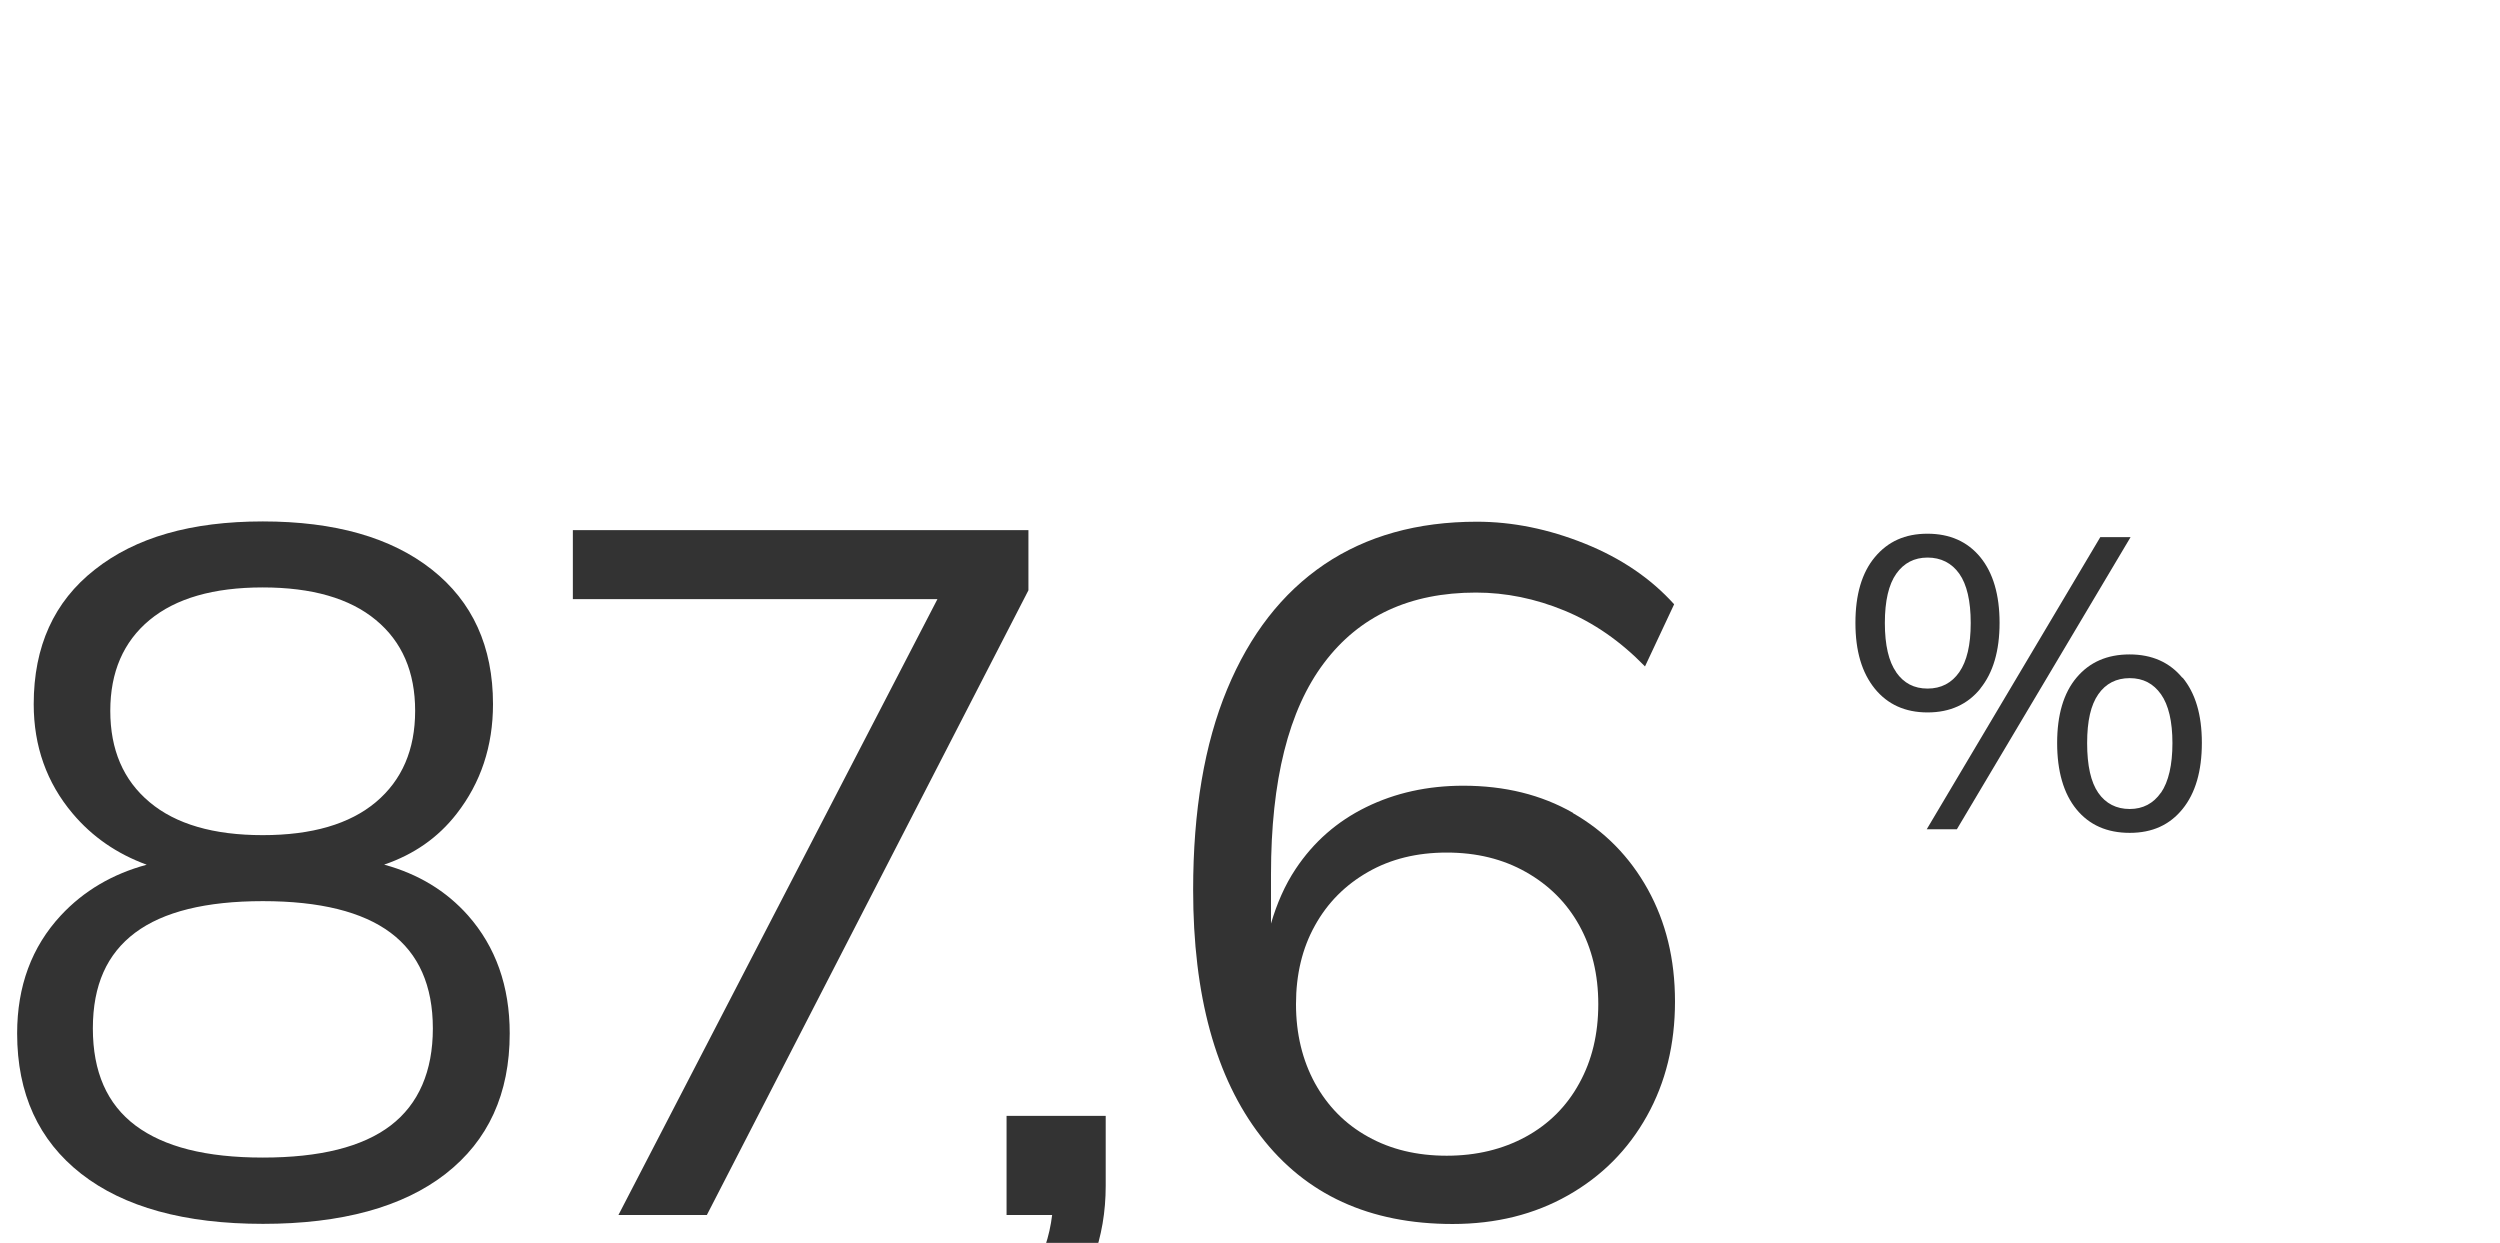
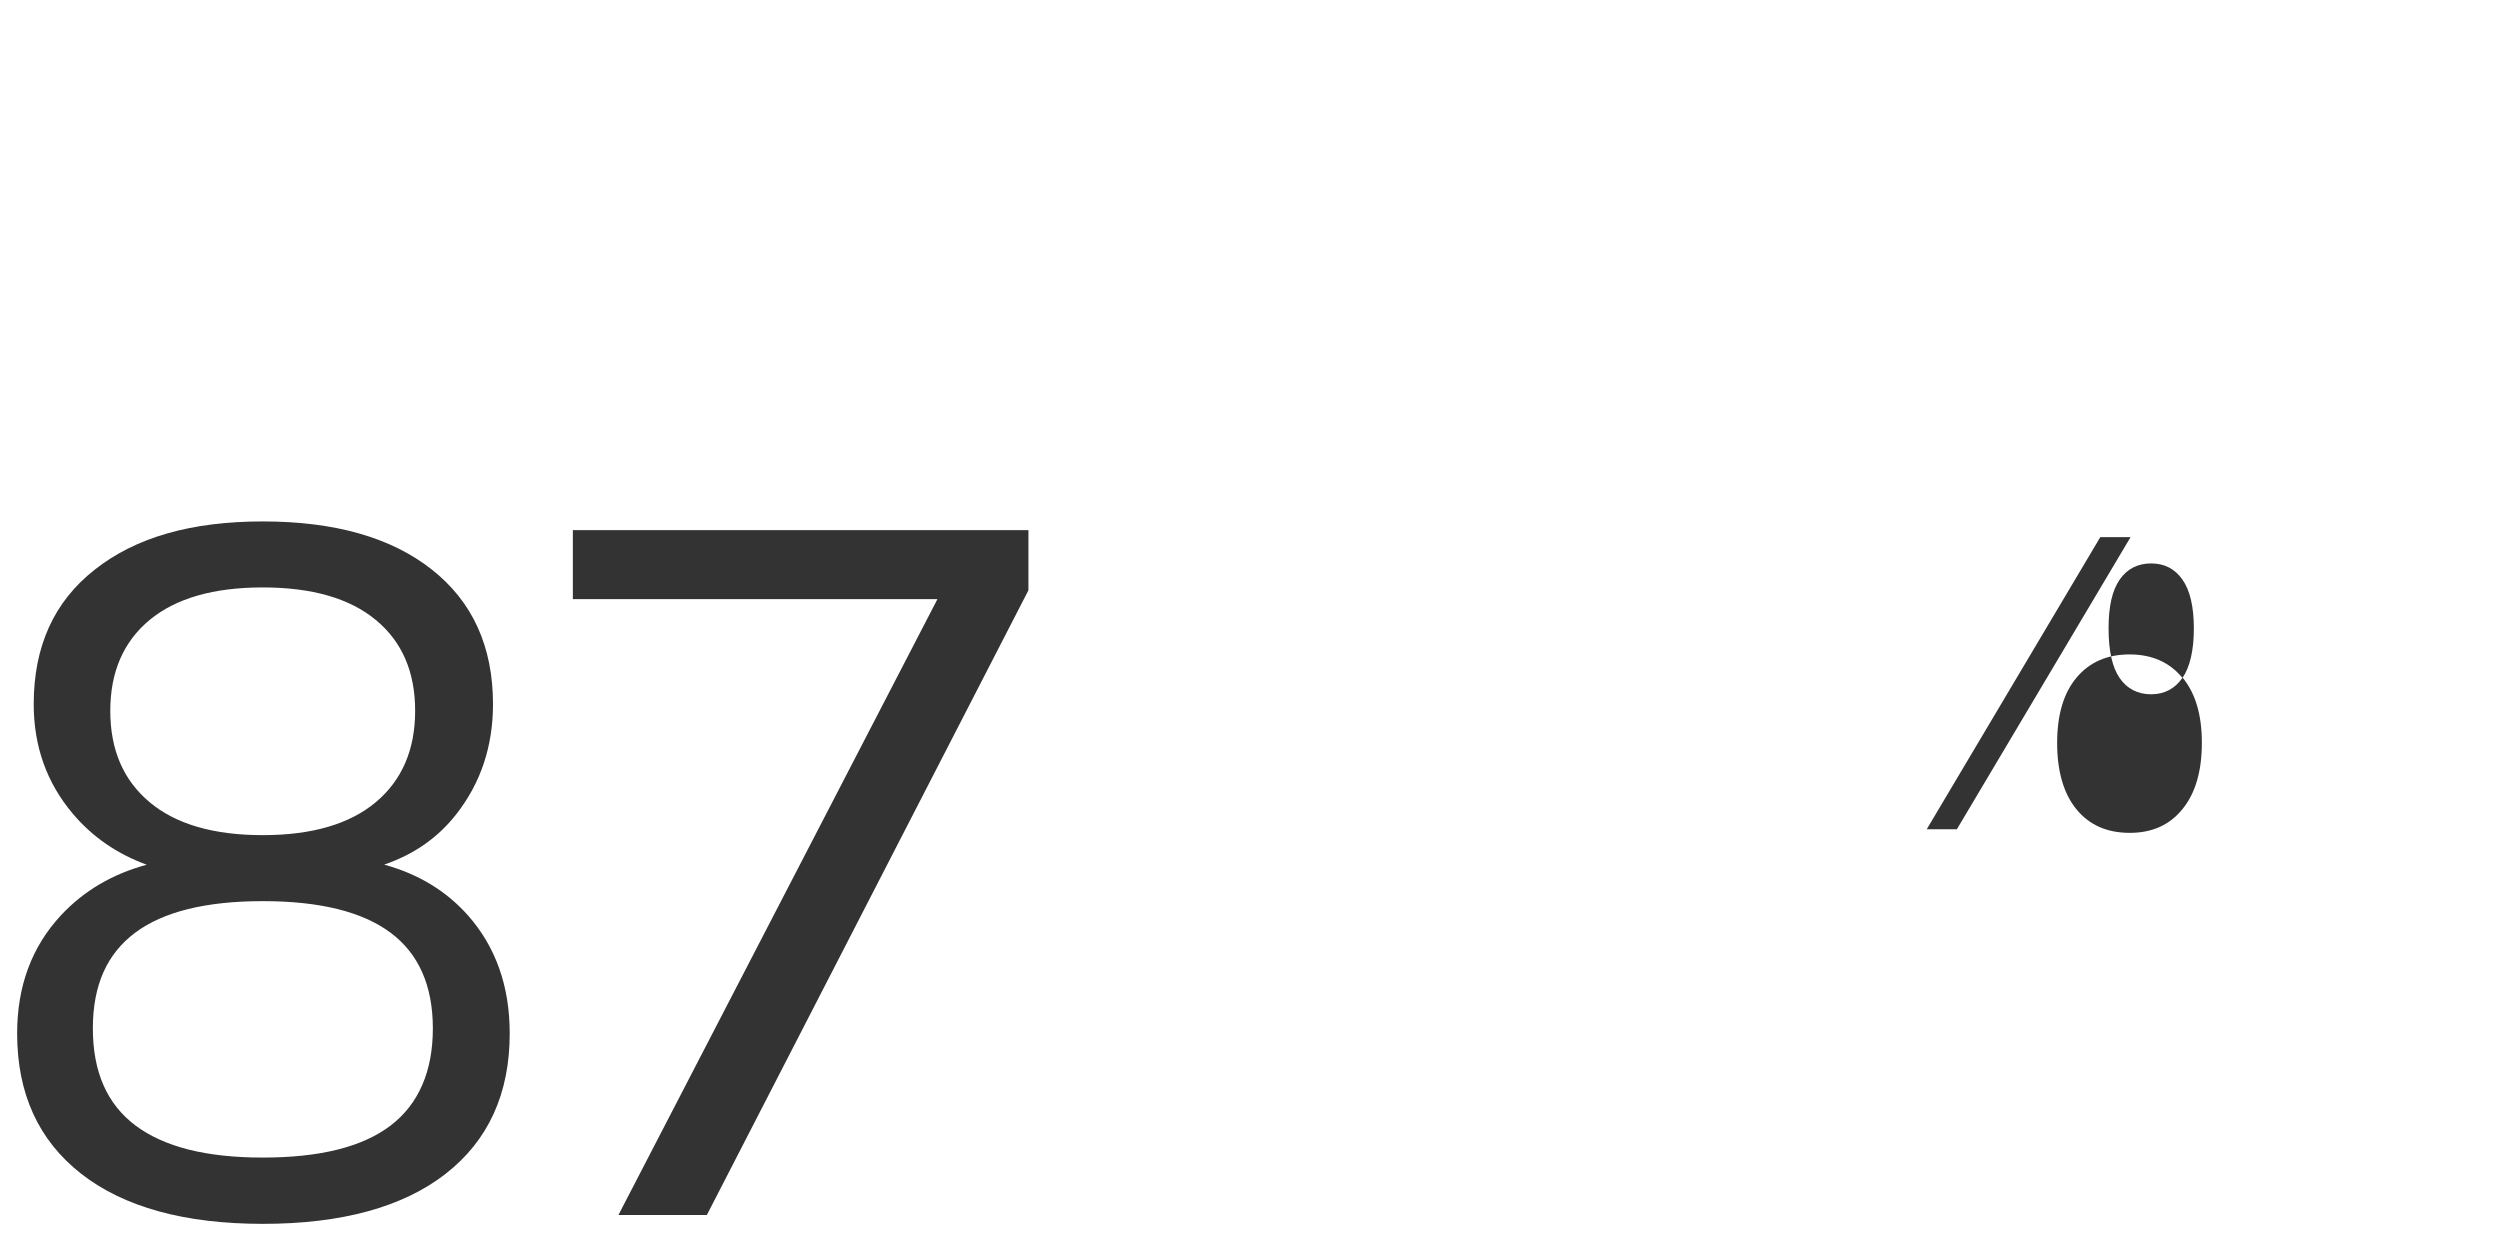
<svg xmlns="http://www.w3.org/2000/svg" id="Layer_1" viewBox="0 0 175 87">
  <defs>
    <style>
      .cls-1 {
        fill: #333;
      }
    </style>
  </defs>
  <path class="cls-1" d="M26.9,60.52c2.08-.71,3.77-1.89,5.06-3.55,1.7-2.18,2.55-4.74,2.55-7.68,0-4.03-1.43-7.17-4.28-9.42s-6.8-3.37-11.83-3.37-8.91,1.12-11.76,3.37c-2.86,2.24-4.28,5.38-4.28,9.42,0,2.95.91,5.5,2.72,7.65,1.38,1.64,3.11,2.83,5.19,3.59-2.4.65-4.41,1.83-6.01,3.55-2.04,2.2-3.06,4.95-3.06,8.26,0,4.22,1.5,7.49,4.49,9.83,2.99,2.33,7.23,3.5,12.72,3.5s9.79-1.17,12.78-3.5c2.99-2.33,4.49-5.61,4.49-9.83,0-3.31-.98-6.06-2.92-8.26-1.53-1.72-3.48-2.9-5.85-3.55ZM7.72,49.76c0-2.72.92-4.84,2.75-6.36,1.84-1.52,4.48-2.28,7.92-2.28s6.09.76,7.92,2.28c1.84,1.52,2.75,3.64,2.75,6.36s-.92,4.85-2.75,6.39c-1.84,1.54-4.48,2.31-7.92,2.31s-6.09-.77-7.92-2.31c-1.84-1.54-2.75-3.67-2.75-6.39ZM27.34,78.79c-1.97,1.5-4.95,2.24-8.94,2.24s-6.91-.75-8.91-2.24c-2-1.5-2.99-3.76-2.99-6.8s.99-5.22,2.96-6.7c1.97-1.47,4.95-2.21,8.94-2.21s6.97.74,8.94,2.21c1.97,1.47,2.96,3.71,2.96,6.7s-.99,5.3-2.96,6.8Z" />
  <polygon class="cls-1" points="71.99 37.11 40.1 37.11 40.1 41.94 65.62 41.94 43.29 85.05 49.48 85.05 71.99 41.32 71.99 37.11" />
-   <path class="cls-1" d="M70.46,85.05h3.19c-.09.74-.25,1.48-.5,2.21-.39,1.11-1.19,2.3-2.41,3.57l2.58,1.97c1.54-1.5,2.61-3.05,3.2-4.66.59-1.61.88-3.32.88-5.13v-4.9h-6.94v6.94Z" />
-   <path class="cls-1" d="M110.11,56.9c-2.22-1.27-4.78-1.9-7.68-1.9-2.49,0-4.76.5-6.8,1.5-2.04,1-3.68,2.44-4.93,4.32-.76,1.14-1.32,2.43-1.73,3.83v-3.45c0-6.57,1.23-11.5,3.71-14.79,2.47-3.29,6.02-4.93,10.64-4.93,2.09,0,4.15.42,6.19,1.26,2.04.84,3.92,2.14,5.64,3.91l2.04-4.35c-1.63-1.81-3.72-3.23-6.26-4.25-2.54-1.02-5.06-1.53-7.55-1.53-4.17,0-7.73,1-10.68,2.99-2.95,2-5.21,4.91-6.8,8.74-1.59,3.83-2.38,8.51-2.38,14.04,0,7.39,1.57,13.14,4.73,17.24,3.15,4.1,7.62,6.15,13.43,6.15,3.04,0,5.73-.67,8.09-2.01s4.19-3.18,5.51-5.54,1.97-5.03,1.97-8.02-.64-5.56-1.9-7.85c-1.27-2.29-3.02-4.07-5.24-5.34ZM110.55,75.83c-.88,1.61-2.13,2.86-3.74,3.74-1.61.88-3.46,1.33-5.54,1.33s-3.92-.44-5.51-1.33c-1.59-.88-2.82-2.13-3.71-3.74-.88-1.61-1.33-3.46-1.33-5.54s.44-3.92,1.33-5.51c.88-1.59,2.12-2.83,3.71-3.74,1.59-.91,3.42-1.36,5.51-1.36s3.93.45,5.54,1.36c1.61.91,2.86,2.15,3.74,3.74.88,1.59,1.33,3.42,1.33,5.51s-.44,3.93-1.33,5.54Z" />
  <polygon class="cls-1" points="147.02 37.6 134.87 58.05 136.98 58.05 149.14 37.6 147.02 37.6" />
-   <path class="cls-1" d="M152.77,47.45c-.9-1.09-2.13-1.64-3.7-1.64s-2.8.54-3.71,1.62c-.91,1.08-1.36,2.61-1.36,4.58s.45,3.54,1.35,4.64c.9,1.1,2.14,1.65,3.73,1.65s2.8-.56,3.7-1.67c.9-1.11,1.35-2.65,1.35-4.63s-.45-3.47-1.35-4.57ZM151.27,55.48c-.53.76-1.26,1.15-2.19,1.15s-1.68-.38-2.2-1.13c-.52-.75-.78-1.91-.78-3.48s.26-2.67.78-3.42c.52-.75,1.26-1.13,2.2-1.13s1.66.38,2.19,1.13c.53.75.8,1.9.8,3.42s-.27,2.7-.8,3.47Z" />
-   <path class="cls-1" d="M138.62,48.2c.9-1.11,1.35-2.64,1.35-4.6s-.45-3.5-1.35-4.6c-.9-1.09-2.13-1.64-3.7-1.64s-2.77.55-3.68,1.64c-.91,1.09-1.36,2.62-1.36,4.6s.45,3.48,1.35,4.6c.9,1.11,2.13,1.67,3.7,1.67s2.8-.56,3.7-1.67ZM132.74,47.06c-.53-.75-.8-1.9-.8-3.45s.27-2.7.8-3.45c.53-.75,1.26-1.13,2.19-1.13s1.69.38,2.22,1.13c.53.75.8,1.9.8,3.45s-.27,2.67-.8,3.44c-.53.76-1.27,1.15-2.22,1.15s-1.66-.38-2.19-1.13Z" />
+   <path class="cls-1" d="M152.77,47.45c-.9-1.09-2.13-1.64-3.7-1.64s-2.8.54-3.71,1.62c-.91,1.08-1.36,2.61-1.36,4.58s.45,3.54,1.35,4.64c.9,1.1,2.14,1.65,3.73,1.65s2.8-.56,3.7-1.67c.9-1.11,1.35-2.65,1.35-4.63s-.45-3.47-1.35-4.57Zc-.53.76-1.26,1.15-2.19,1.15s-1.68-.38-2.2-1.13c-.52-.75-.78-1.91-.78-3.48s.26-2.67.78-3.42c.52-.75,1.26-1.13,2.2-1.13s1.66.38,2.19,1.13c.53.75.8,1.9.8,3.42s-.27,2.7-.8,3.47Z" />
</svg>